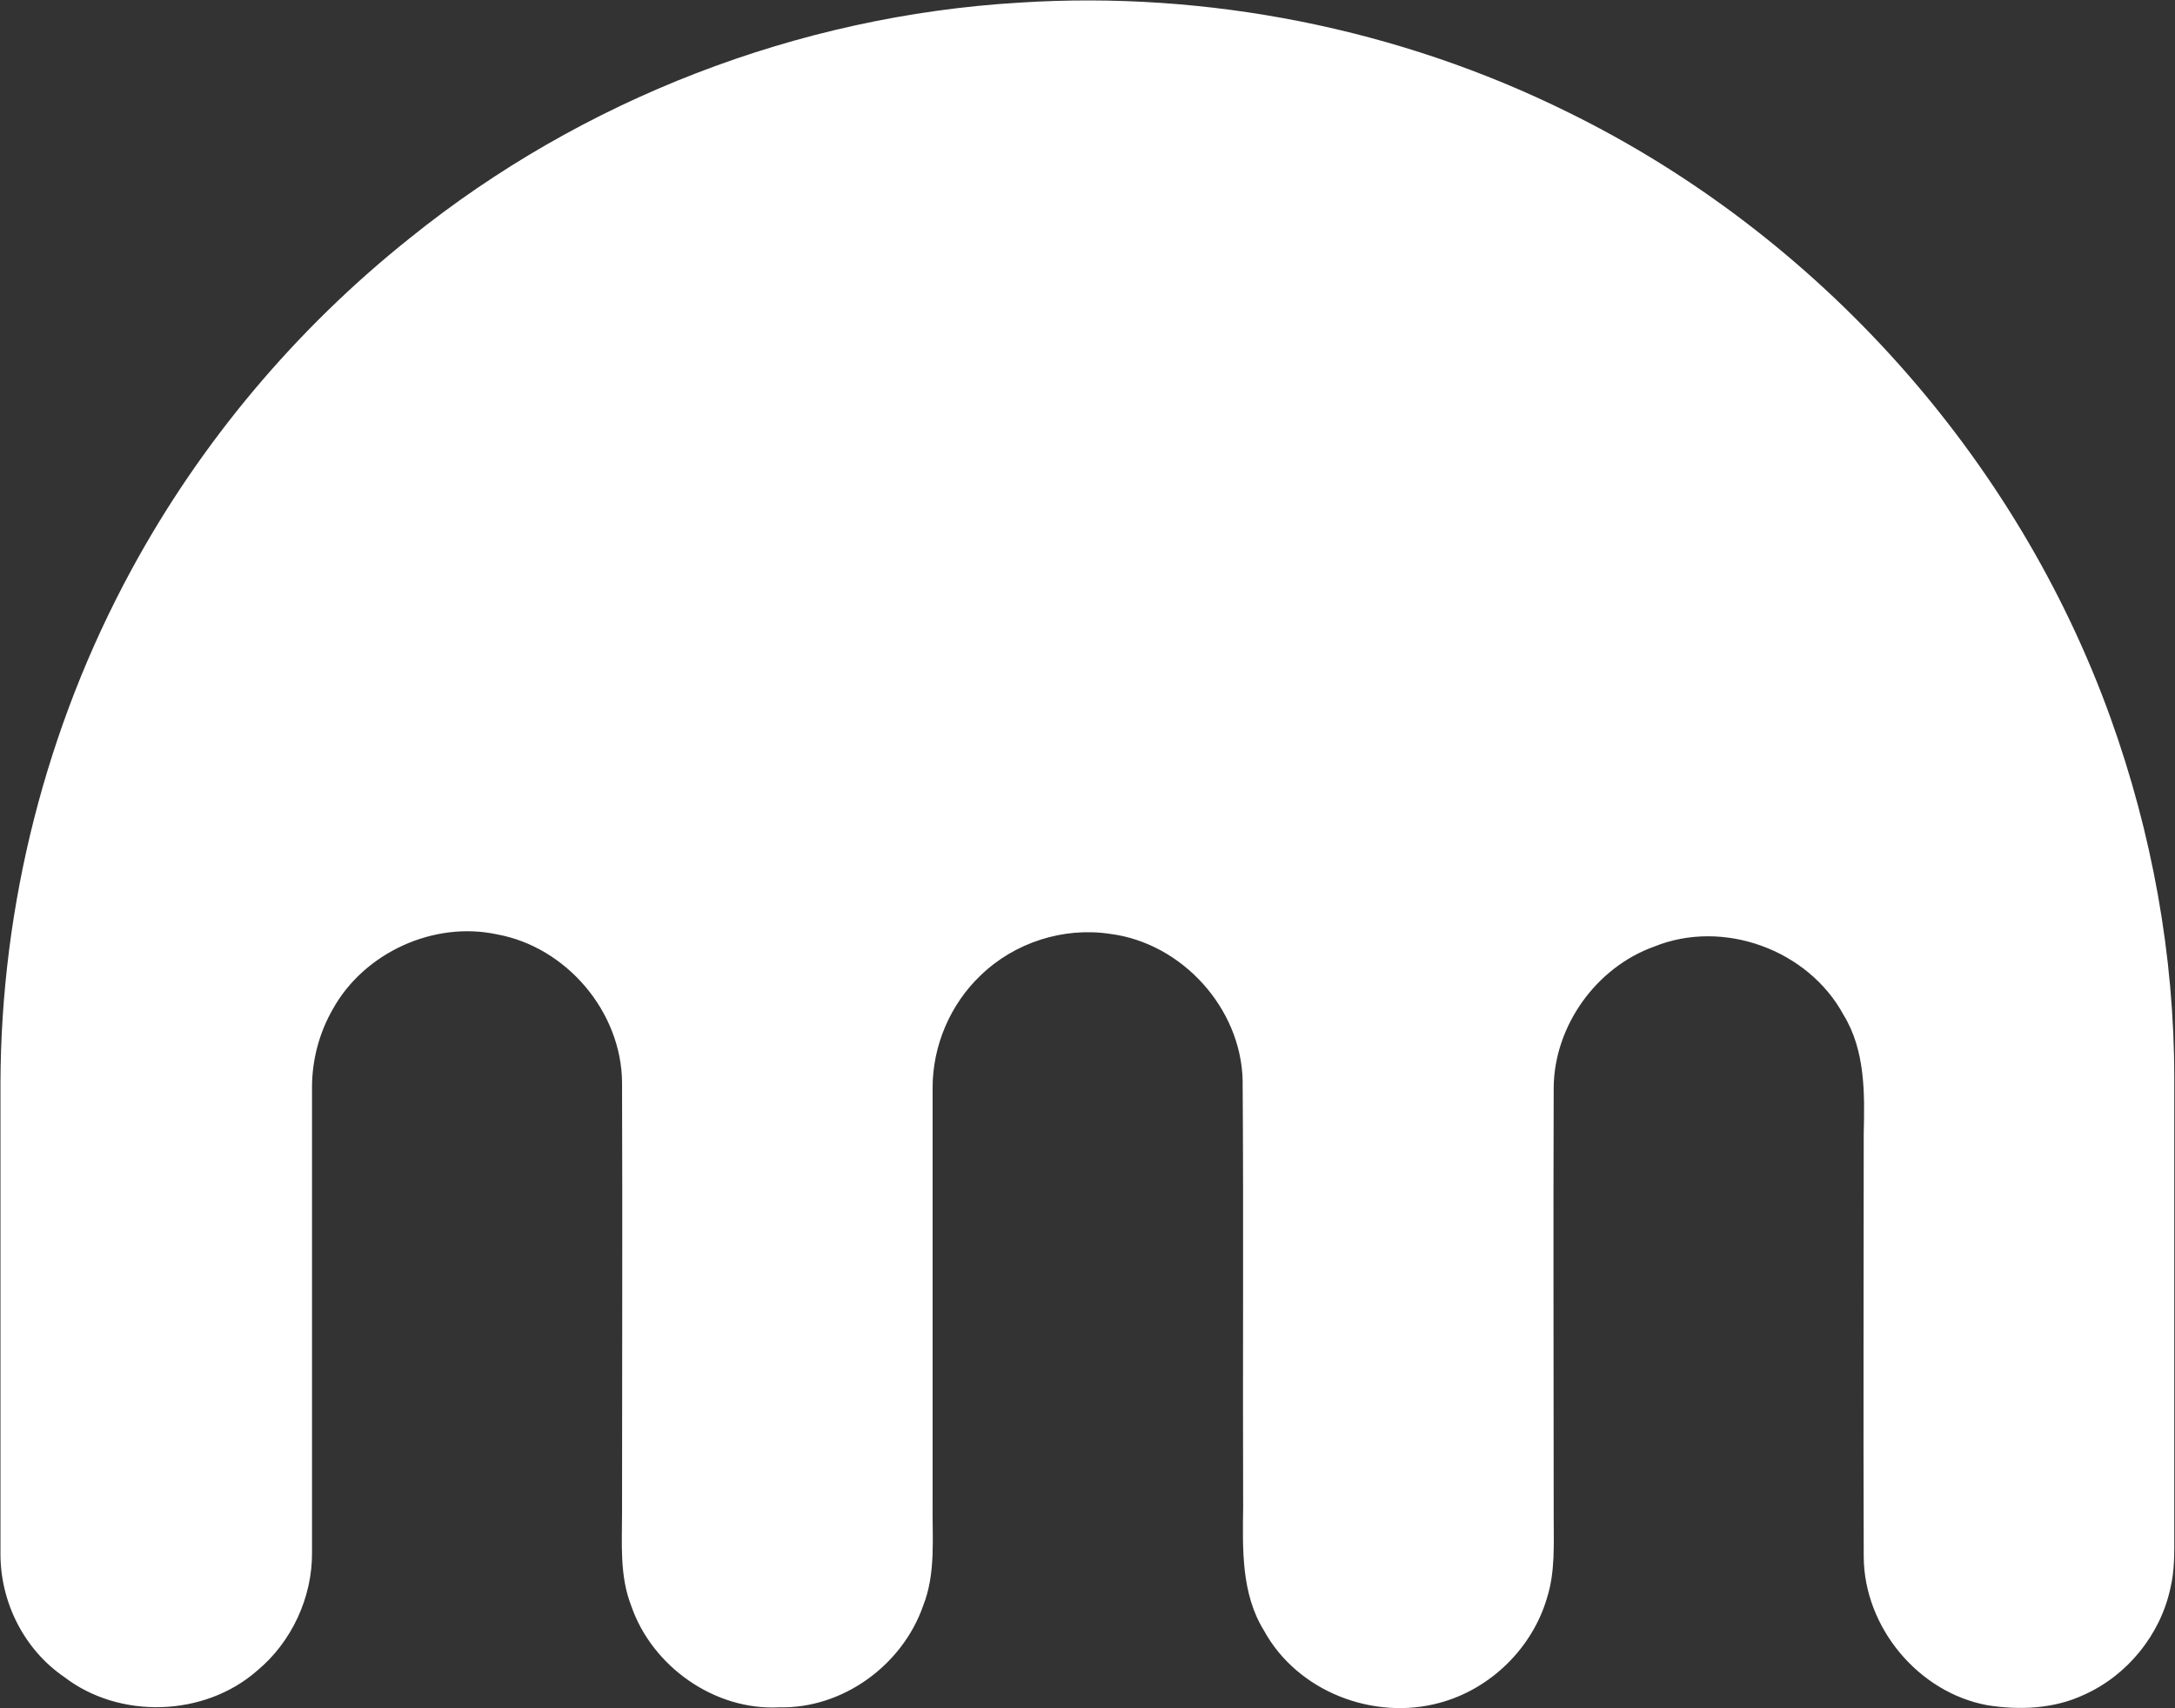
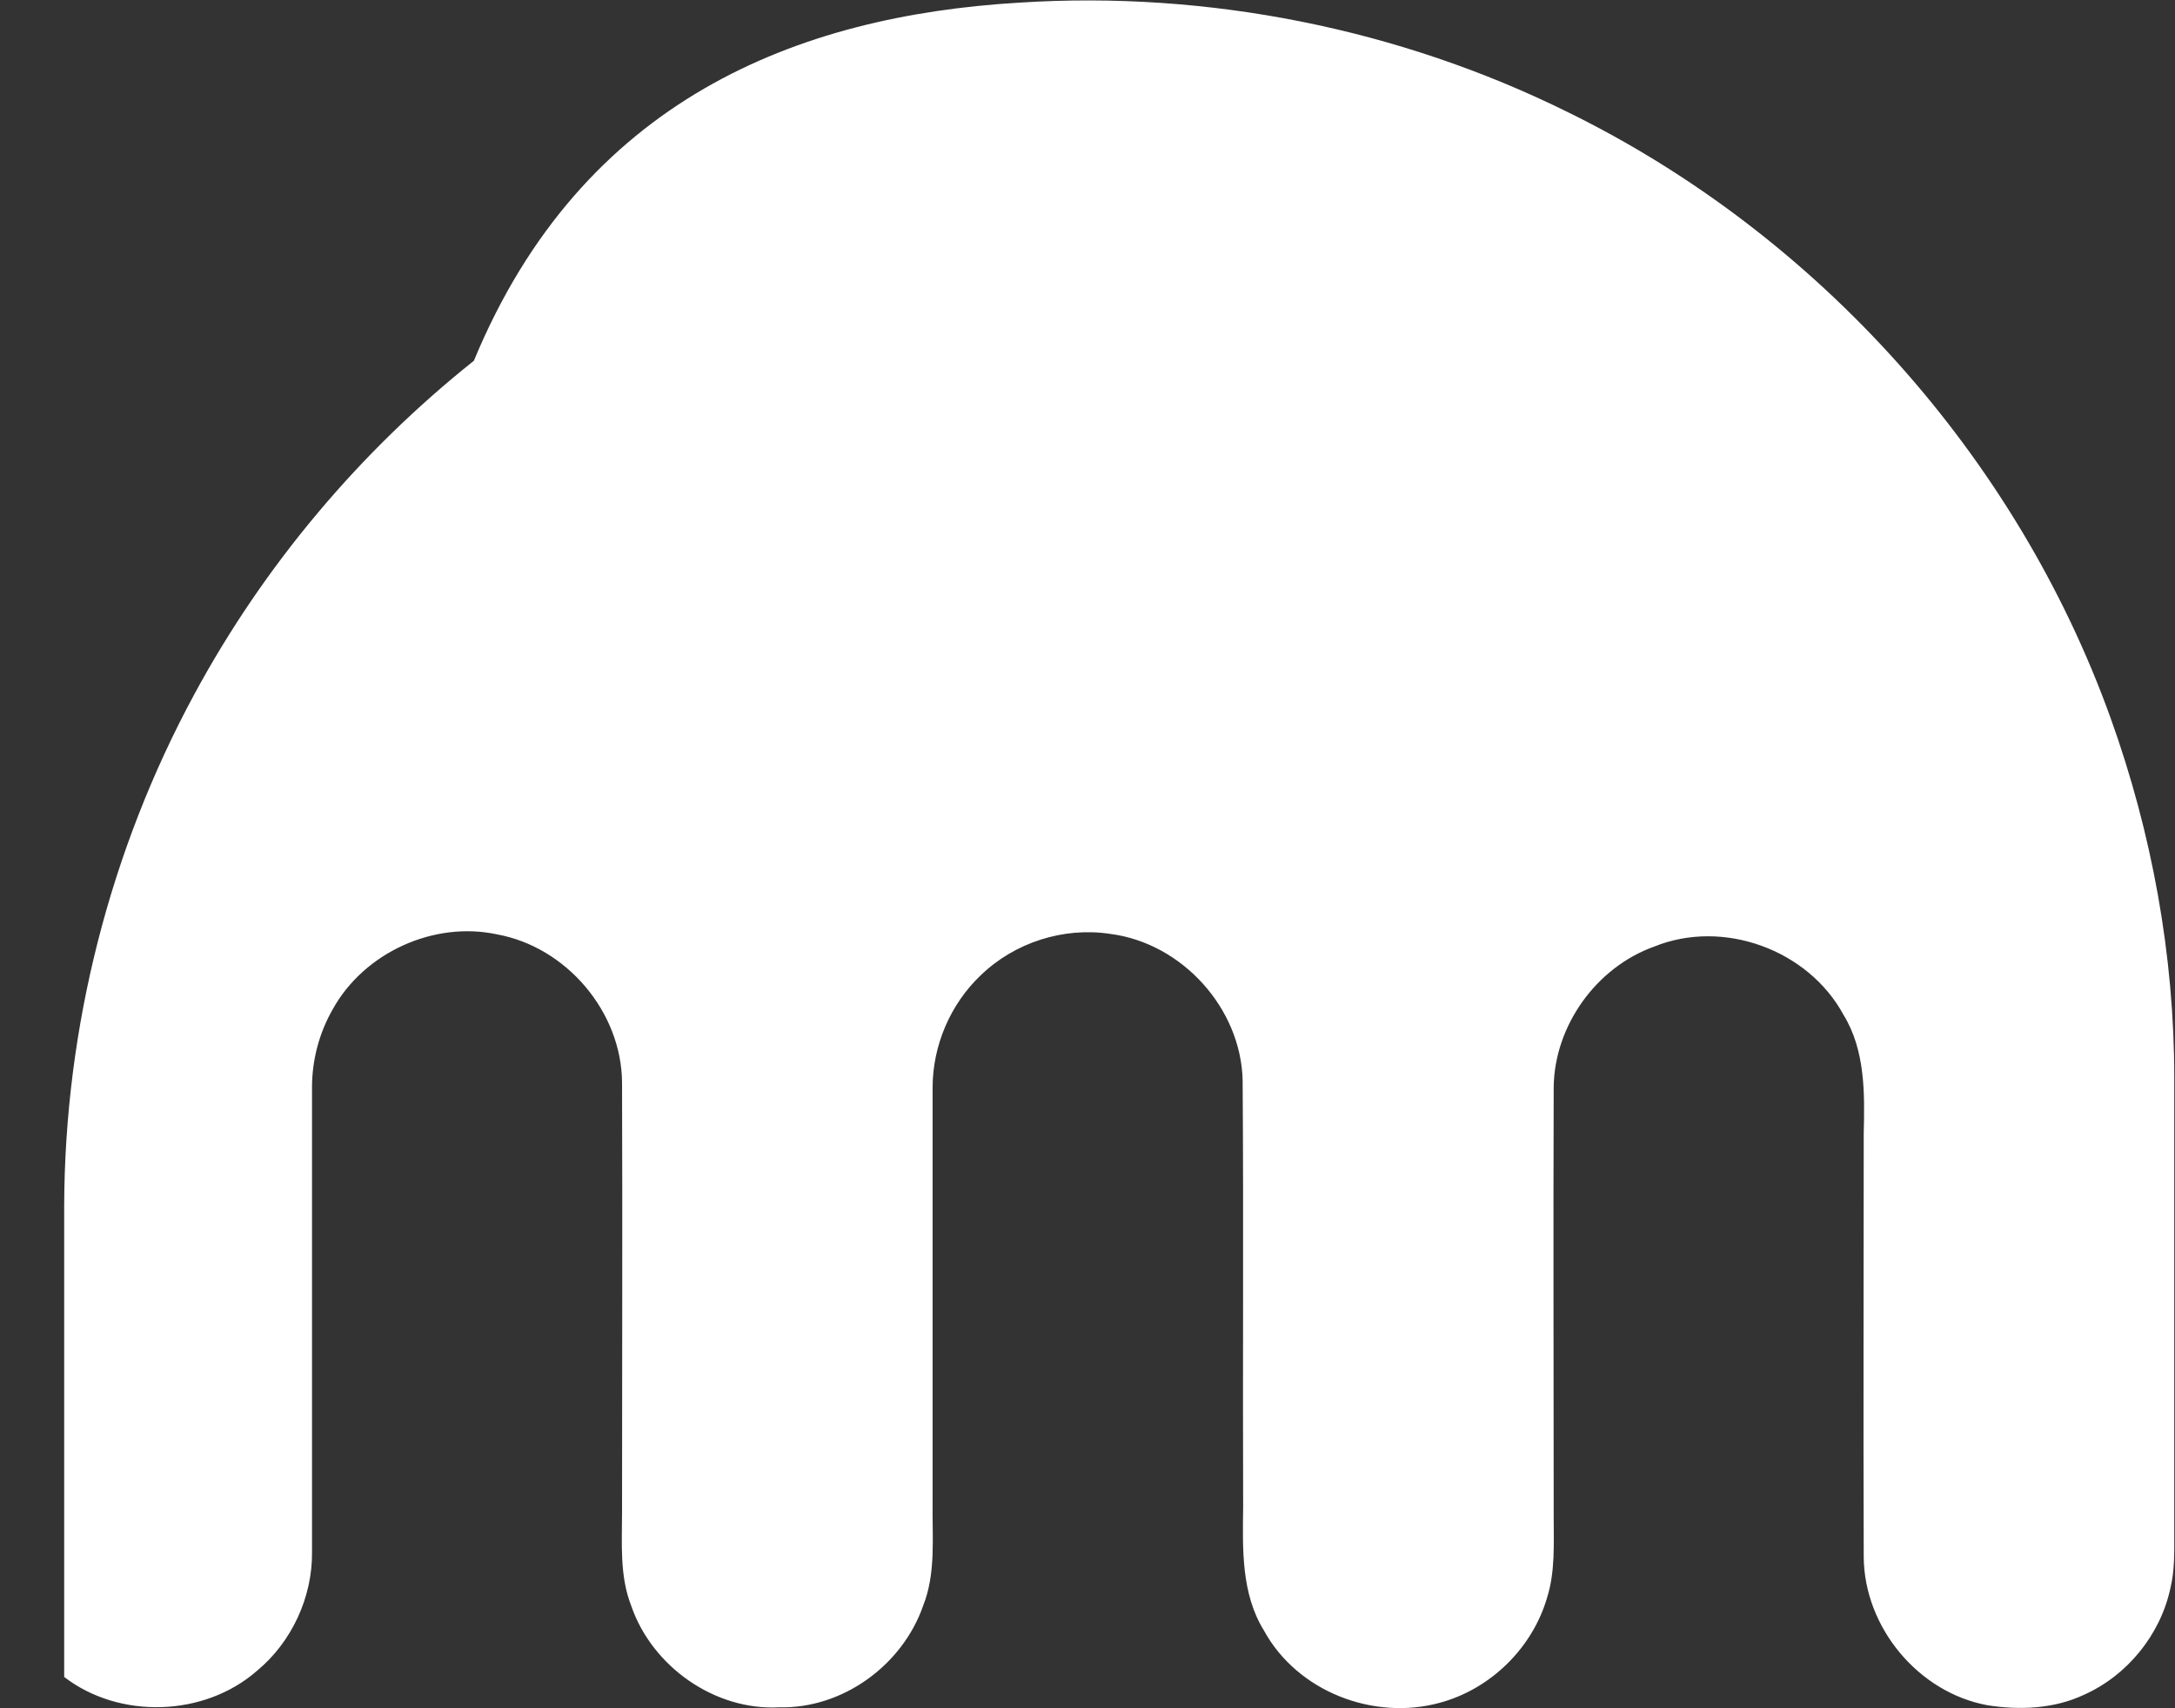
<svg xmlns="http://www.w3.org/2000/svg" width="2501" height="1964" fill="none">
  <rect width="100%" height="100%" fill="#333333" stroke="none" />
-   <path fill="#fff" d="M1171.84 3.05c216.35-13.958 436.77 29.66 631.6 126.203 286.72 140.743 515.28 395.476 623.45 696.153 47.69 132.601 73.28 273.344 73.28 414.084v523.43c0 21.51.58 43.03-4.65 63.97-11.63 52.92-49.44 99.45-98.87 121.55-34.31 16.28-73.86 18.03-111.08 12.21-79.68-14.54-141.91-89.56-142.49-170.4-.58-162.26 0-324.52 0-487.37 1.16-45.94 1.75-95.37-23.26-136.09-40.71-75.02-138.42-110.5-217.51-78.51-66.89 23.85-115.16 91.31-115.74 162.26-.58 165.17 0 329.76 0 494.35 0 30.82 1.75 62.23-7.56 91.89-16.87 58.15-65.14 105.26-123.29 120.97-76.19 20.93-164.01-12.8-202.39-83.17-26.18-42.46-24.43-93.64-23.85-141.33-.58-163.42.58-327.43-.58-490.85-1.75-83.17-69.79-158.19-152.38-168.66-53.5-8.14-109.91 9.89-148.88 47.69-34.9 33.15-55.25 80.84-55.25 129.11v476.9c-.58 40.13 4.07 81.42-11.05 119.22-23.85 68.05-92.472 118.06-165.17 116.32-74.442 4.07-146.558-47.11-170.403-116.9-13.376-34.31-10.468-71.53-10.468-107.59 0-164.59.581-329.18 0-493.76-.582-81.43-63.974-155.87-143.651-170.41-72.698-15.7-152.956 20.94-189.014 86.08-15.703 27.33-23.845 58.74-23.845 89.56v534.47c.582 51.76-23.263 103.53-63.392 136.68-60.485 52.92-158.19 55.83-221.583 6.97C27.87 1896.68.535 1842.59.535 1786.76v-541.45c.582-204.72 52.343-408.854 150.048-589.144 79.677-147.14 189.596-277.996 321.033-382.68C669.354 114.132 917.689 18.171 1171.84 3.05Z" />
+   <path fill="#fff" d="M1171.84 3.05c216.35-13.958 436.77 29.66 631.6 126.203 286.72 140.743 515.28 395.476 623.45 696.153 47.69 132.601 73.28 273.344 73.28 414.084v523.43c0 21.51.58 43.03-4.65 63.97-11.63 52.92-49.44 99.45-98.87 121.55-34.31 16.28-73.86 18.03-111.08 12.21-79.68-14.54-141.91-89.56-142.49-170.4-.58-162.26 0-324.52 0-487.37 1.16-45.94 1.75-95.37-23.26-136.09-40.71-75.02-138.42-110.5-217.51-78.51-66.89 23.85-115.16 91.31-115.74 162.26-.58 165.17 0 329.76 0 494.35 0 30.82 1.75 62.23-7.56 91.89-16.87 58.15-65.14 105.26-123.29 120.97-76.19 20.93-164.01-12.8-202.39-83.17-26.18-42.46-24.43-93.64-23.85-141.33-.58-163.42.58-327.43-.58-490.85-1.75-83.17-69.79-158.19-152.38-168.66-53.5-8.14-109.91 9.89-148.88 47.69-34.9 33.15-55.25 80.84-55.25 129.11v476.9c-.58 40.13 4.07 81.42-11.05 119.22-23.85 68.05-92.472 118.06-165.17 116.32-74.442 4.07-146.558-47.11-170.403-116.9-13.376-34.31-10.468-71.53-10.468-107.59 0-164.59.581-329.18 0-493.76-.582-81.43-63.974-155.87-143.651-170.41-72.698-15.7-152.956 20.94-189.014 86.08-15.703 27.33-23.845 58.74-23.845 89.56v534.47c.582 51.76-23.263 103.53-63.392 136.68-60.485 52.92-158.19 55.83-221.583 6.97v-541.45c.582-204.72 52.343-408.854 150.048-589.144 79.677-147.14 189.596-277.996 321.033-382.68C669.354 114.132 917.689 18.171 1171.84 3.05Z" />
</svg>